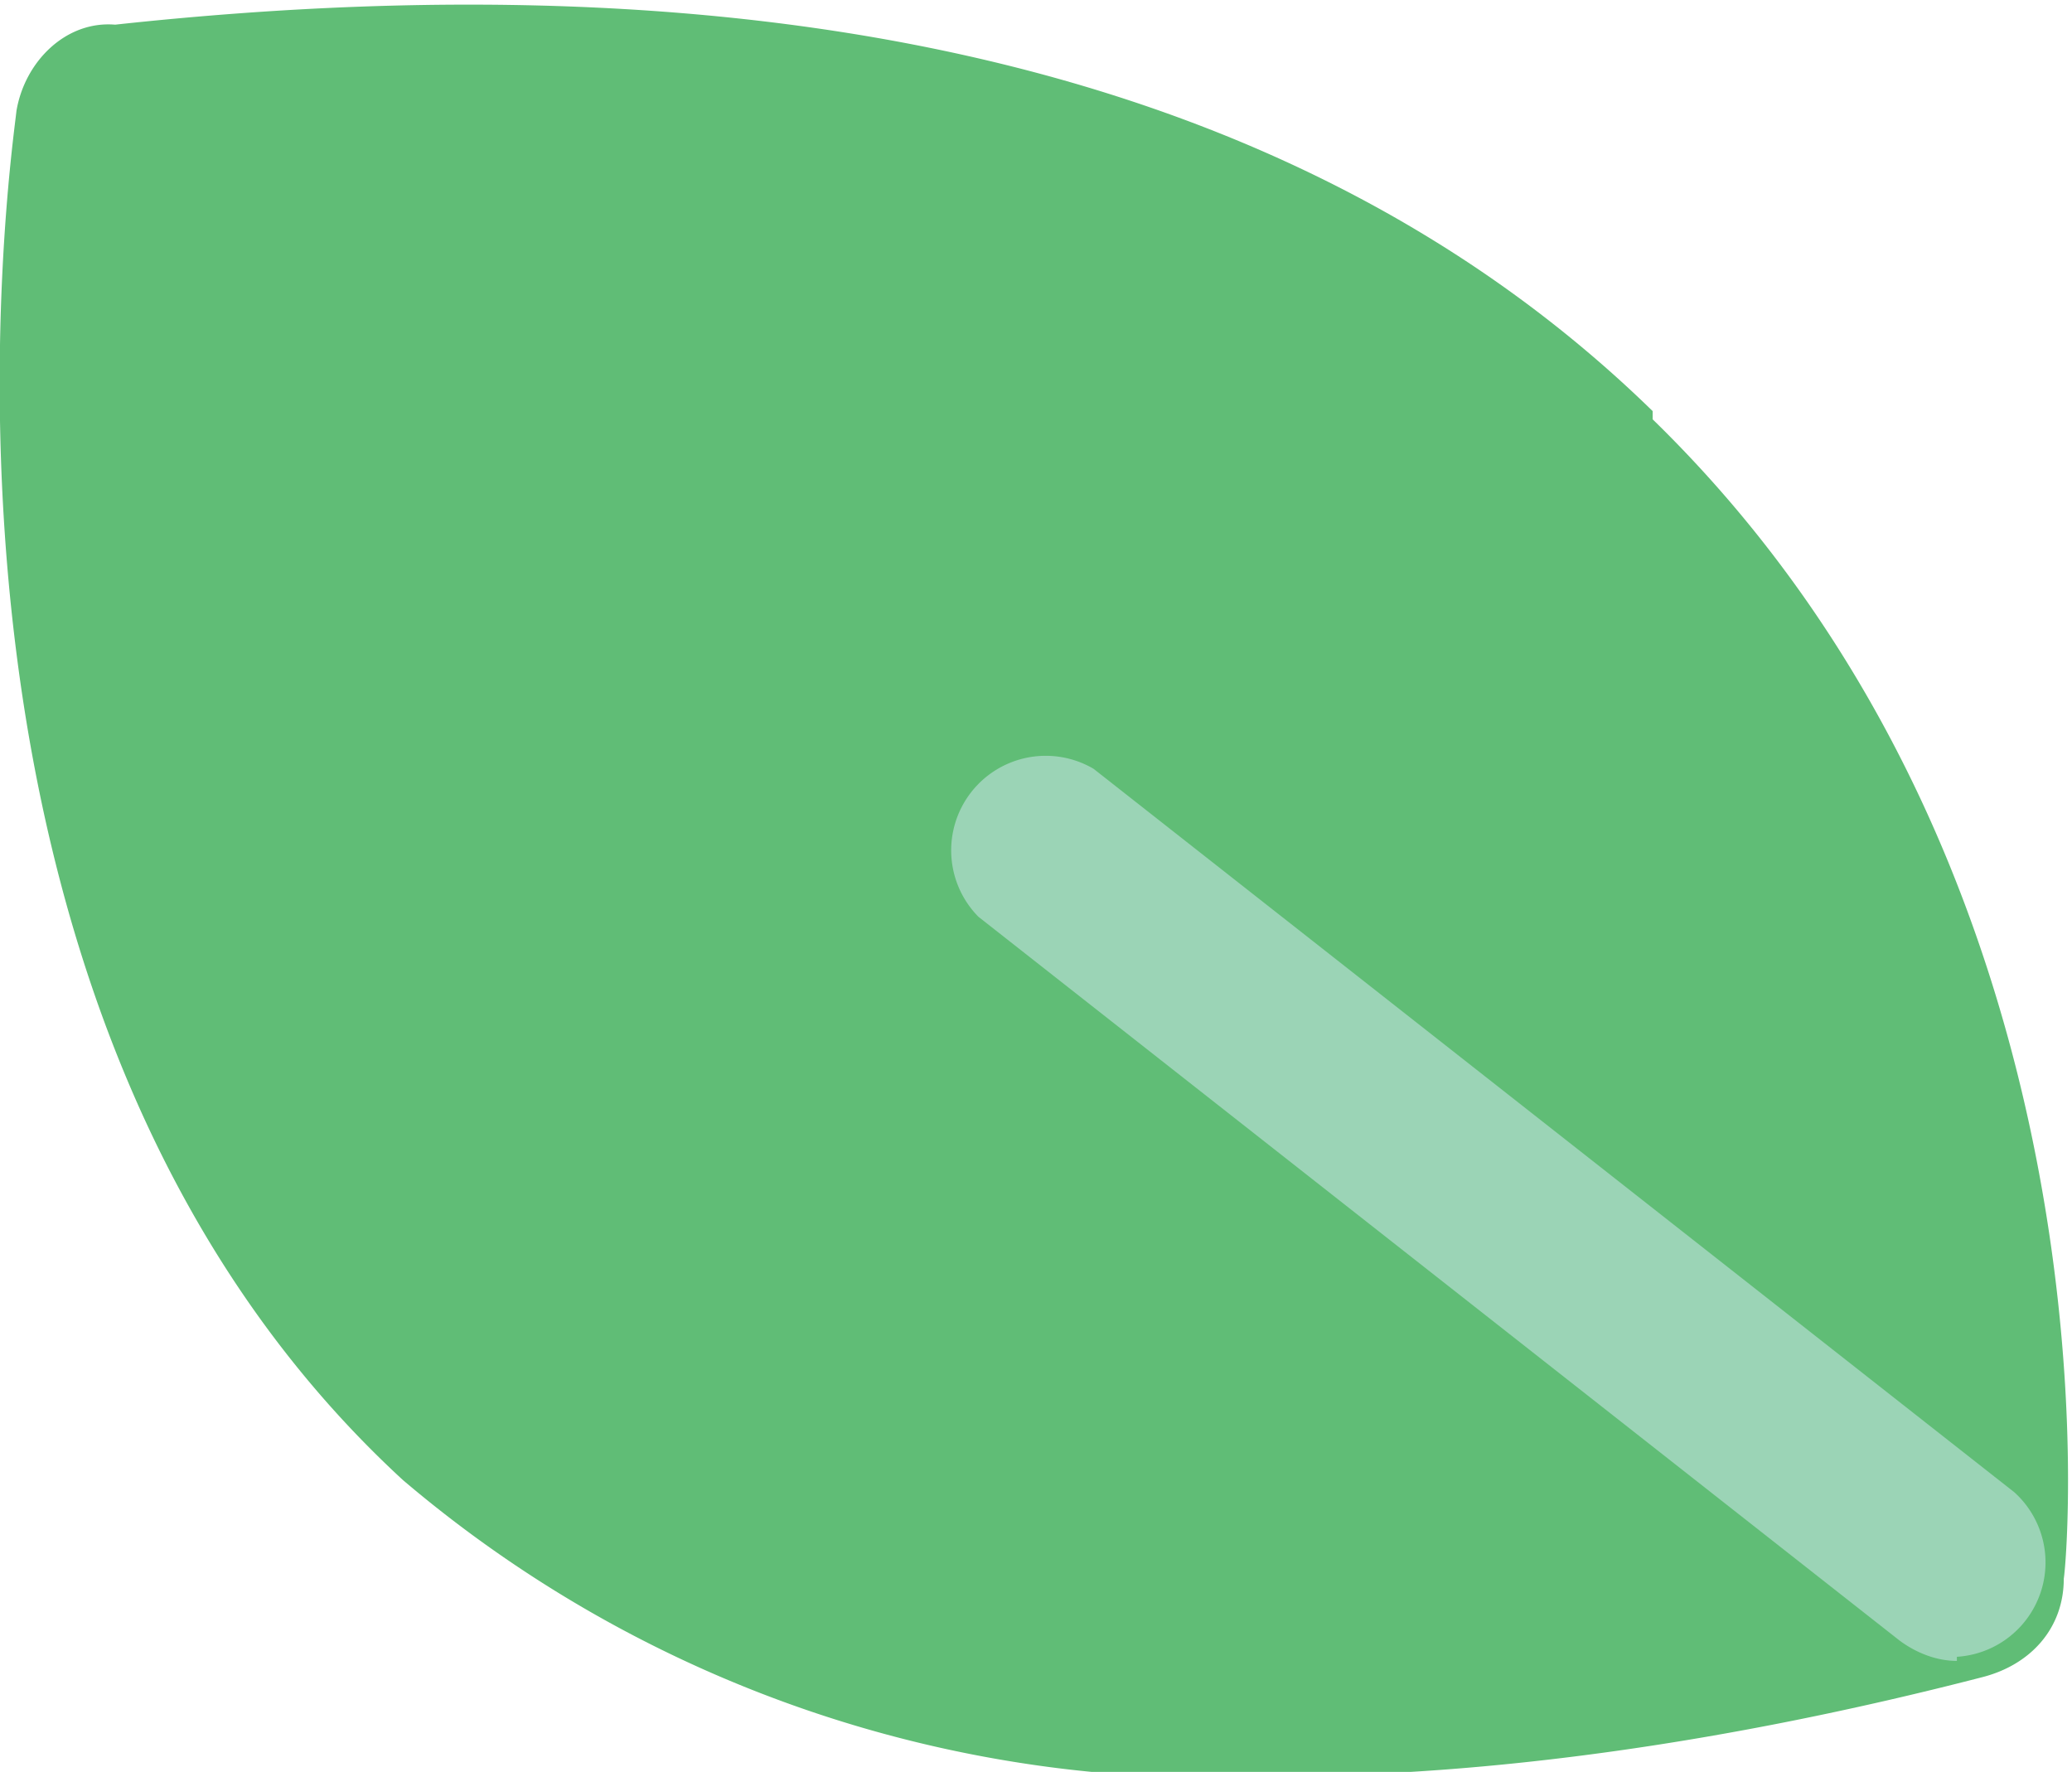
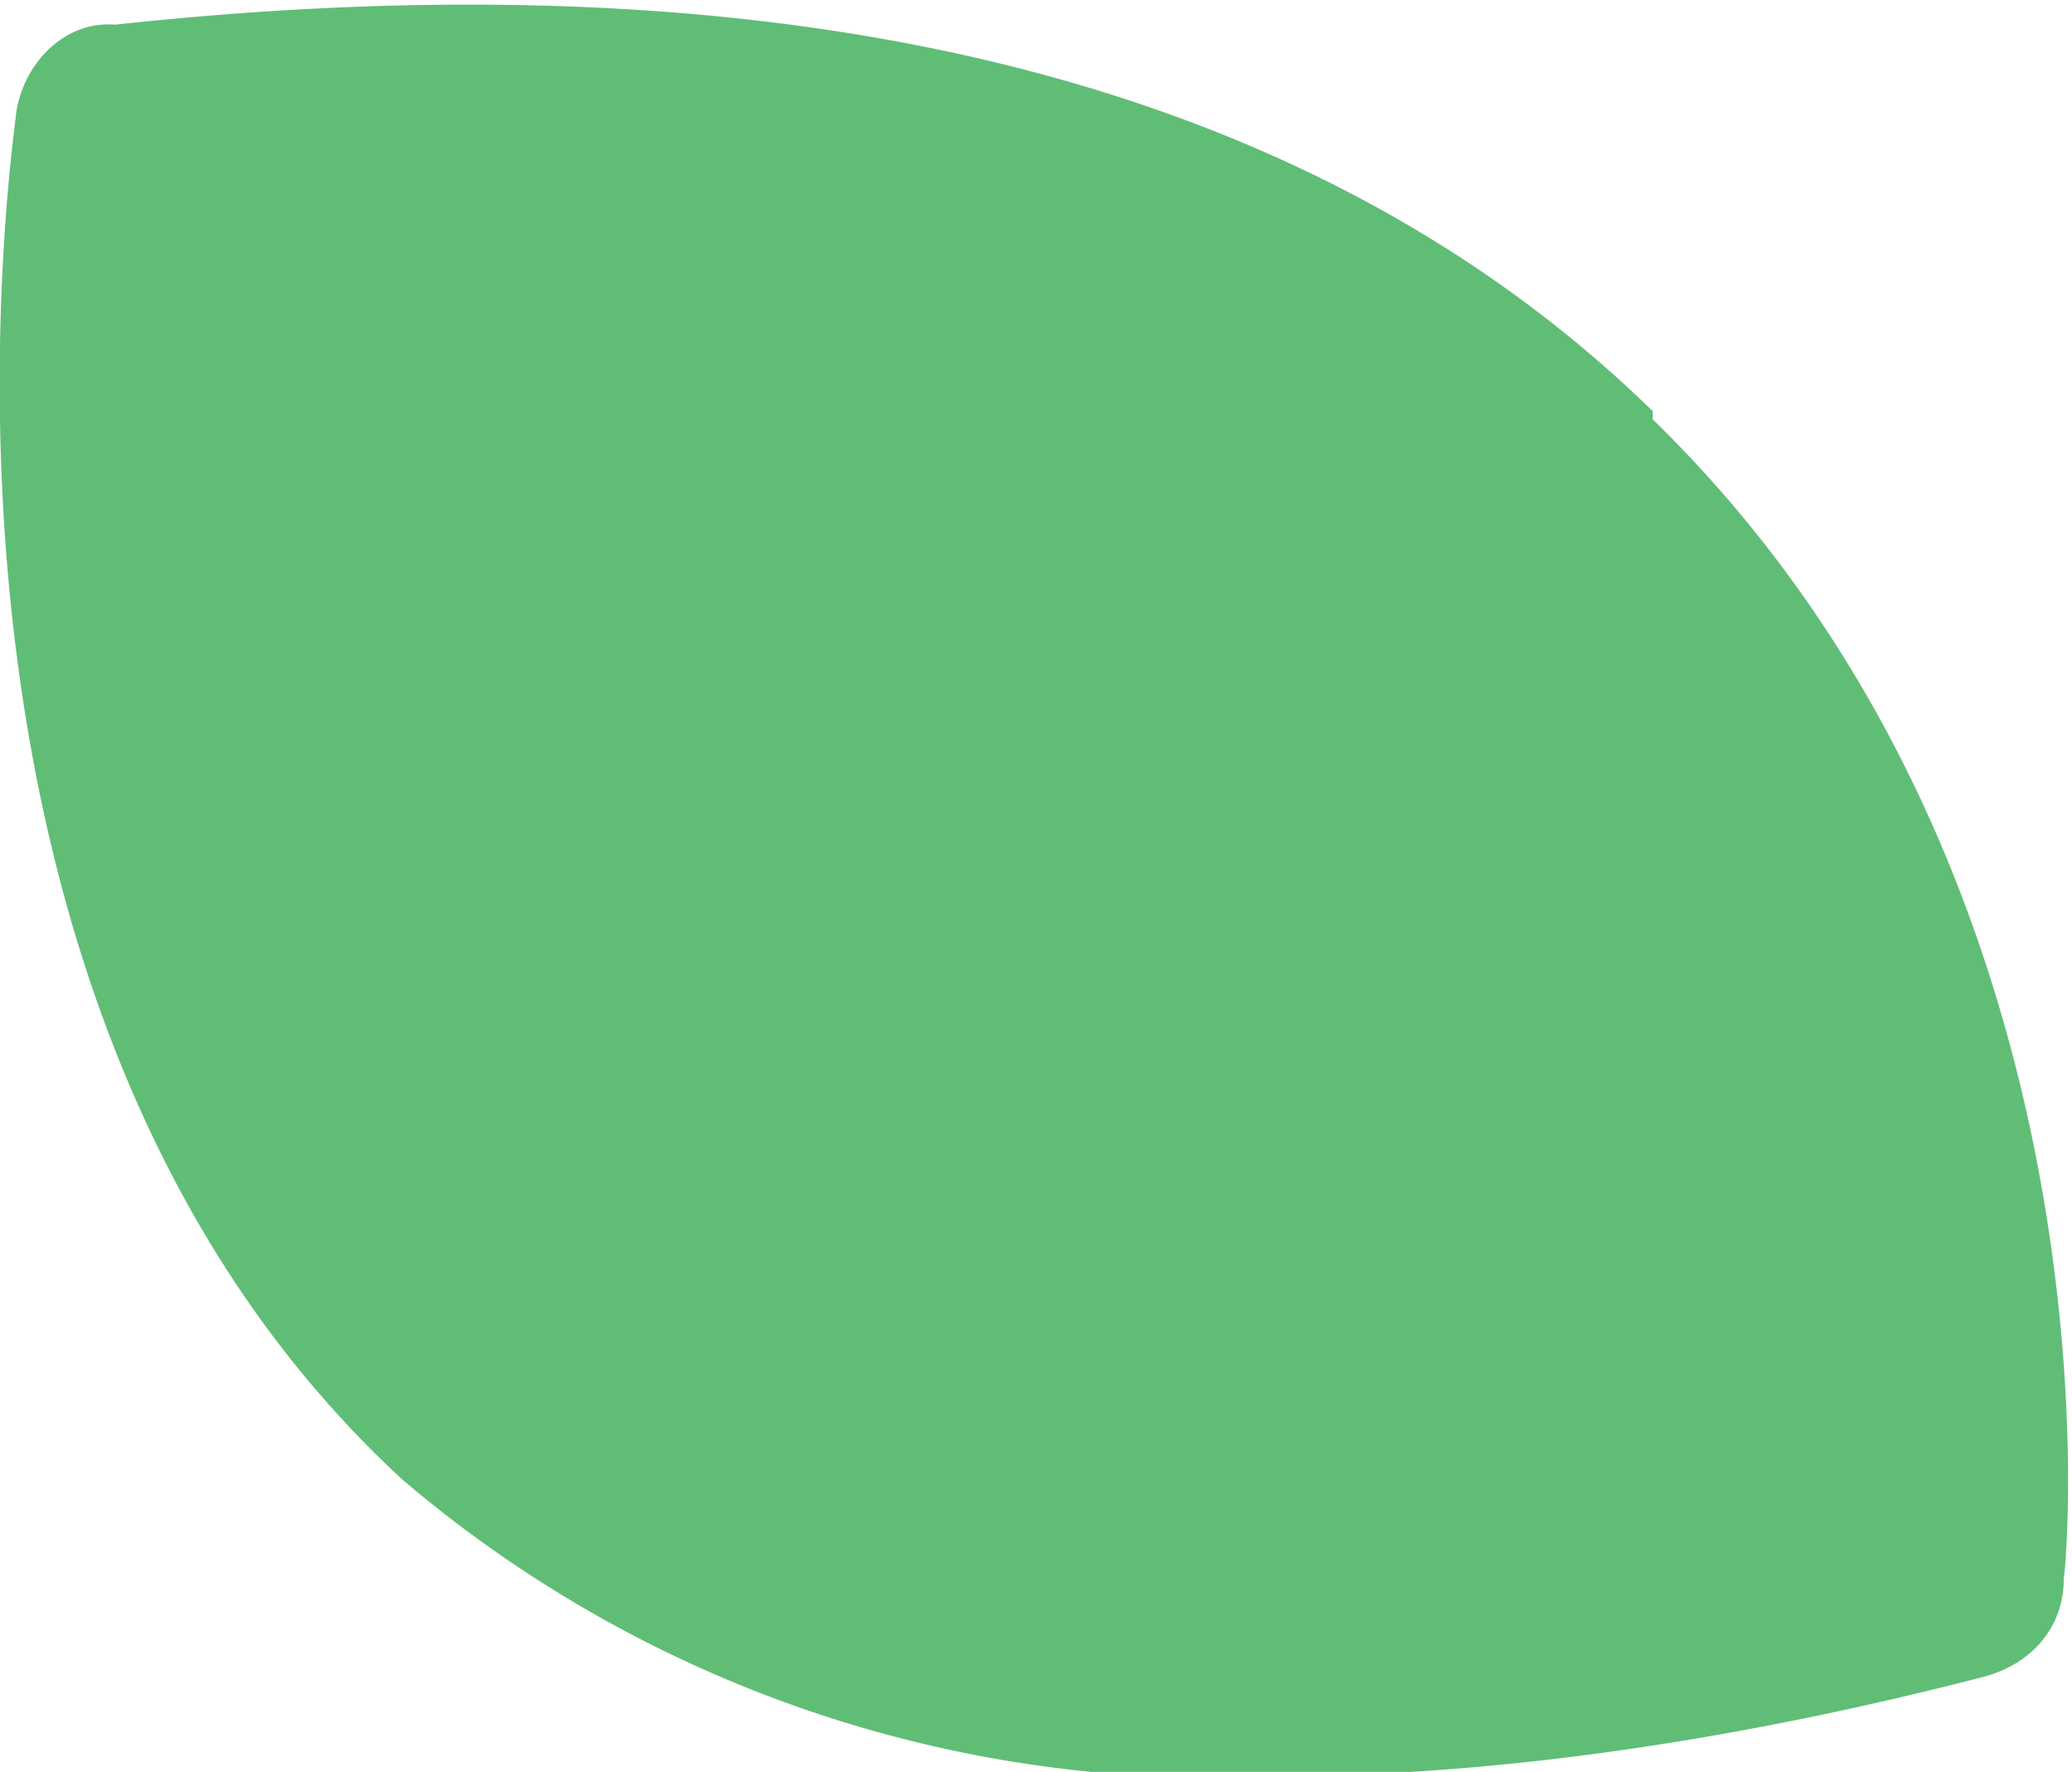
<svg xmlns="http://www.w3.org/2000/svg" width="50.4" height="43.1">
  <path d="M40.2 10C32 2 19.4-1.2 2.8.6 1.6.5.6 1.5.4 2.7.3 3.7-2.8 24.4 9.8 36a30.4 30.4 0 0 0 21.3 7.2c5.1 0 10.9-.8 17.1-2.4 1.2-.3 2-1.2 2-2.4.1-.6 1.5-17-10-28.2Z" style="fill:#60bd76" />
-   <path d="M47.6 40.4c-.5 0-1-.2-1.4-.5L23.8 22.3a2.3 2.3 0 0 1 2.8-3.6L49 36.3a2.3 2.3 0 0 1-1.4 4Z" style="fill:#9bd4b6" />
</svg>